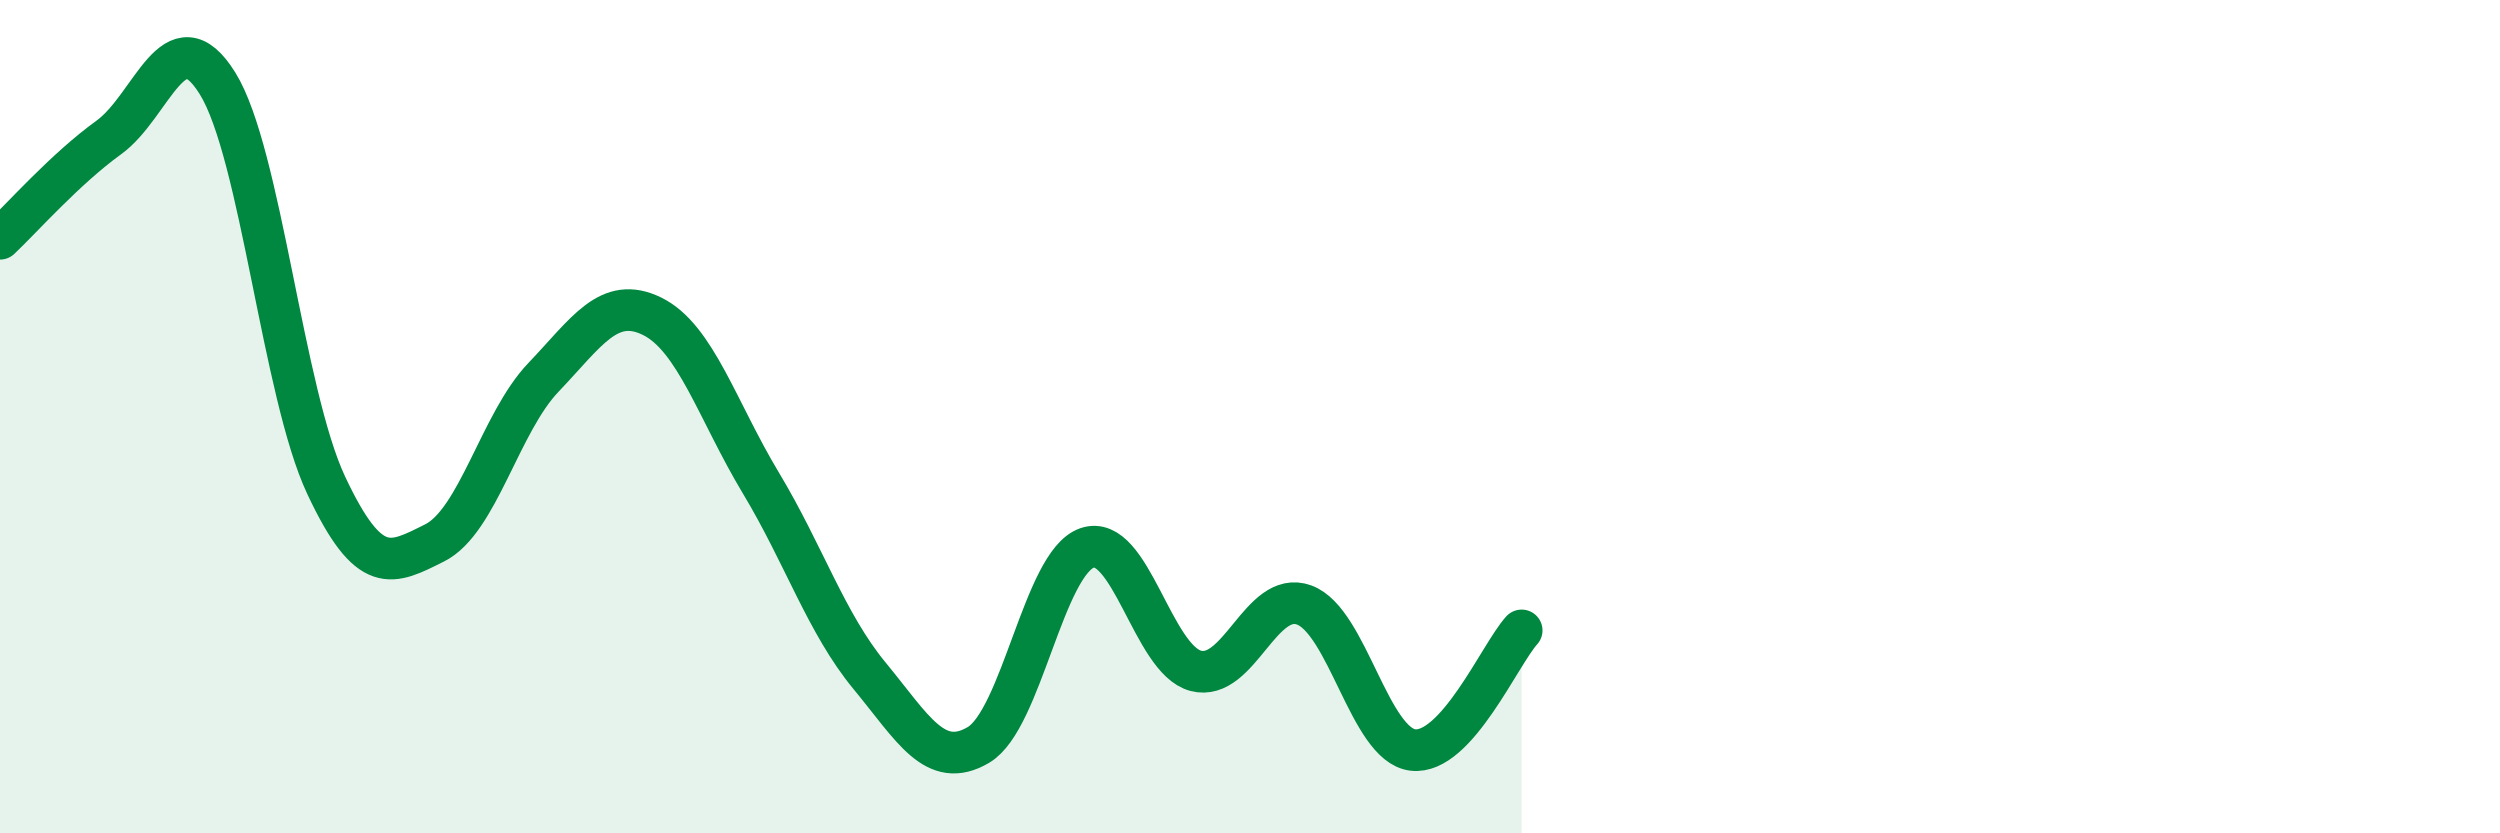
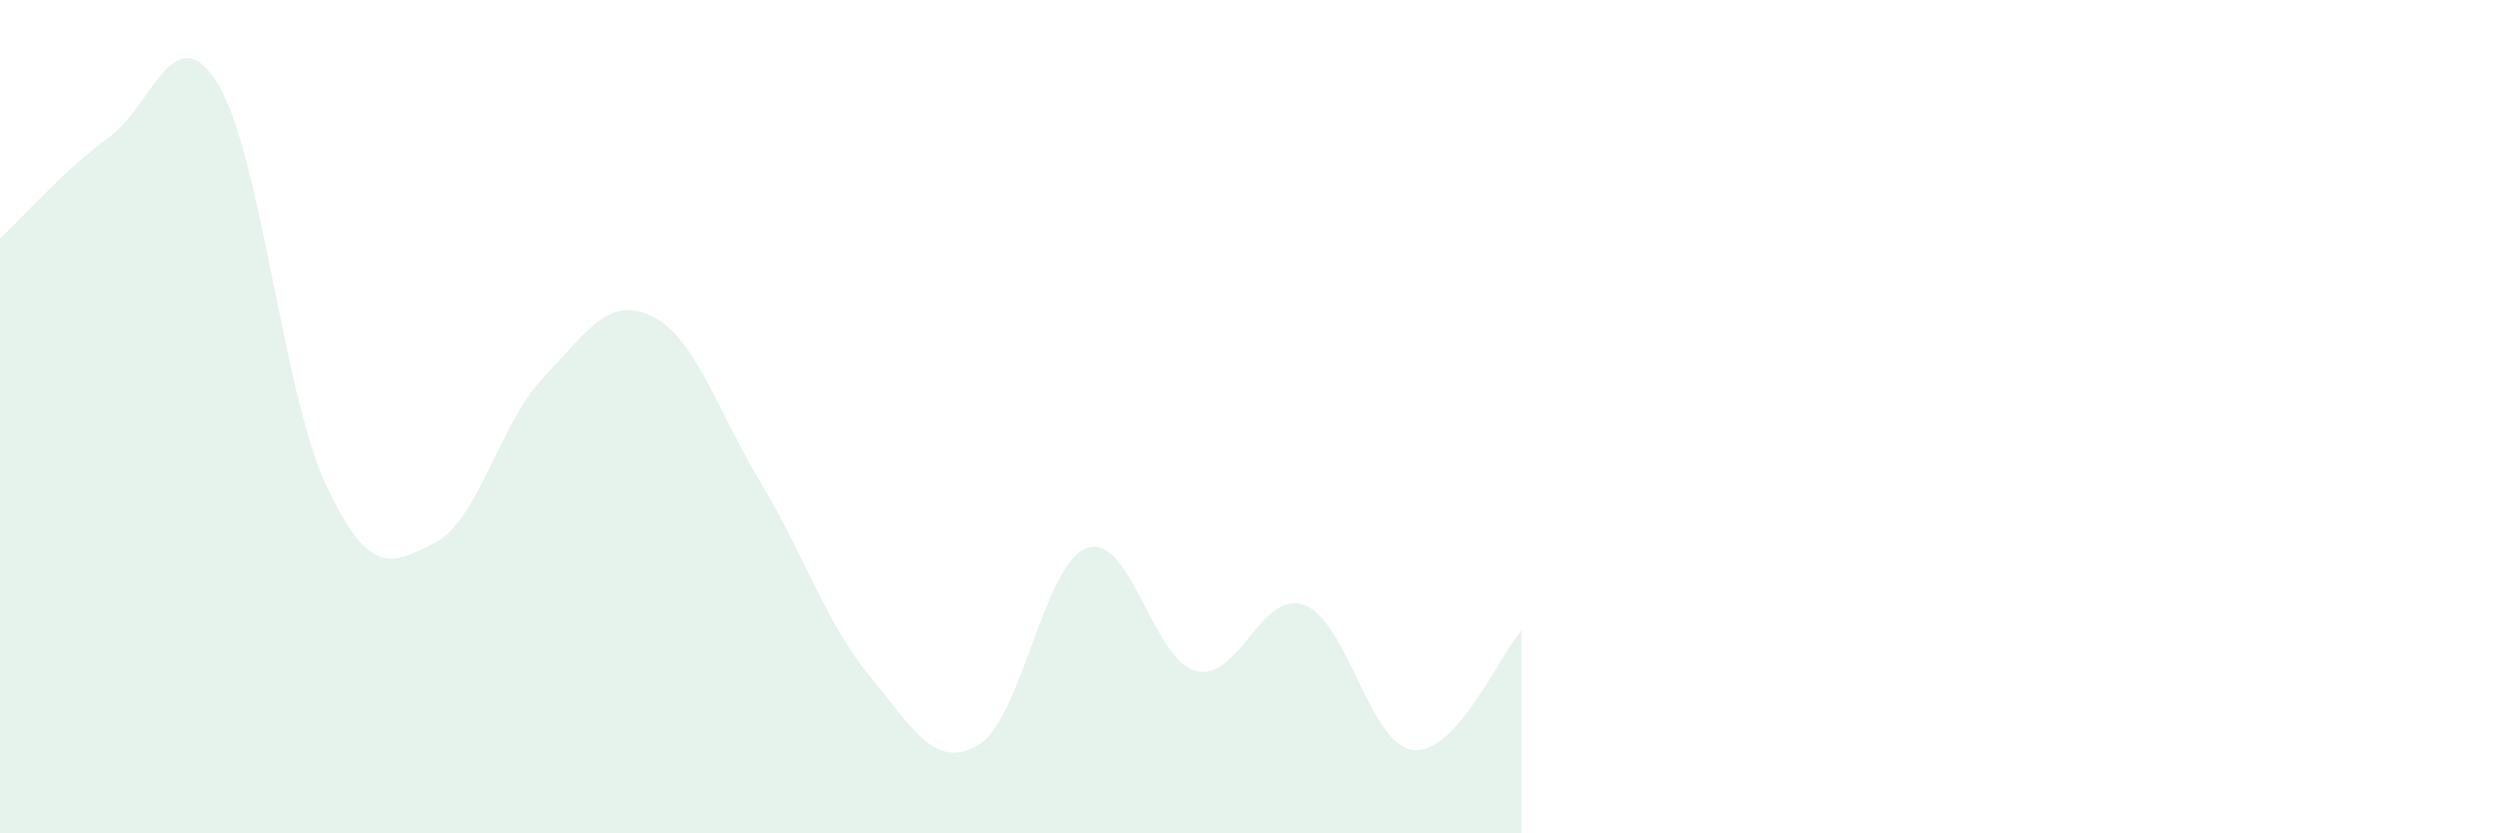
<svg xmlns="http://www.w3.org/2000/svg" width="60" height="20" viewBox="0 0 60 20">
  <path d="M 0,5.73 C 0.52,5.24 1.57,4.05 2.61,3.3 C 3.65,2.55 4.18,0.33 5.22,2 C 6.26,3.67 6.79,9.44 7.83,11.65 C 8.87,13.86 9.39,13.55 10.43,13.03 C 11.47,12.51 12,10.15 13.04,9.06 C 14.08,7.97 14.61,7.08 15.65,7.59 C 16.69,8.1 17.22,9.86 18.26,11.59 C 19.3,13.32 19.83,14.96 20.87,16.22 C 21.91,17.48 22.44,18.49 23.48,17.88 C 24.52,17.27 25.05,13.51 26.09,13.15 C 27.13,12.79 27.66,15.83 28.7,16.1 C 29.74,16.37 30.26,14.14 31.3,14.52 C 32.34,14.9 32.87,17.88 33.91,18 C 34.95,18.12 36,15.7 36.52,15.13L36.52 20L0 20Z" fill="#008740" opacity="0.1" stroke-linecap="round" stroke-linejoin="round" />
-   <path d="M 0,5.73 C 0.52,5.24 1.57,4.05 2.61,3.3 C 3.65,2.55 4.18,0.33 5.22,2 C 6.26,3.67 6.79,9.44 7.83,11.65 C 8.87,13.86 9.39,13.55 10.43,13.03 C 11.47,12.51 12,10.15 13.04,9.06 C 14.08,7.97 14.61,7.08 15.65,7.59 C 16.69,8.1 17.22,9.86 18.26,11.59 C 19.3,13.32 19.83,14.96 20.87,16.22 C 21.91,17.48 22.44,18.49 23.48,17.88 C 24.52,17.27 25.05,13.51 26.09,13.15 C 27.13,12.79 27.66,15.83 28.7,16.1 C 29.74,16.37 30.26,14.14 31.3,14.52 C 32.34,14.9 32.87,17.88 33.91,18 C 34.95,18.12 36,15.7 36.52,15.13" stroke="#008740" stroke-width="1" fill="none" stroke-linecap="round" stroke-linejoin="round" />
</svg>